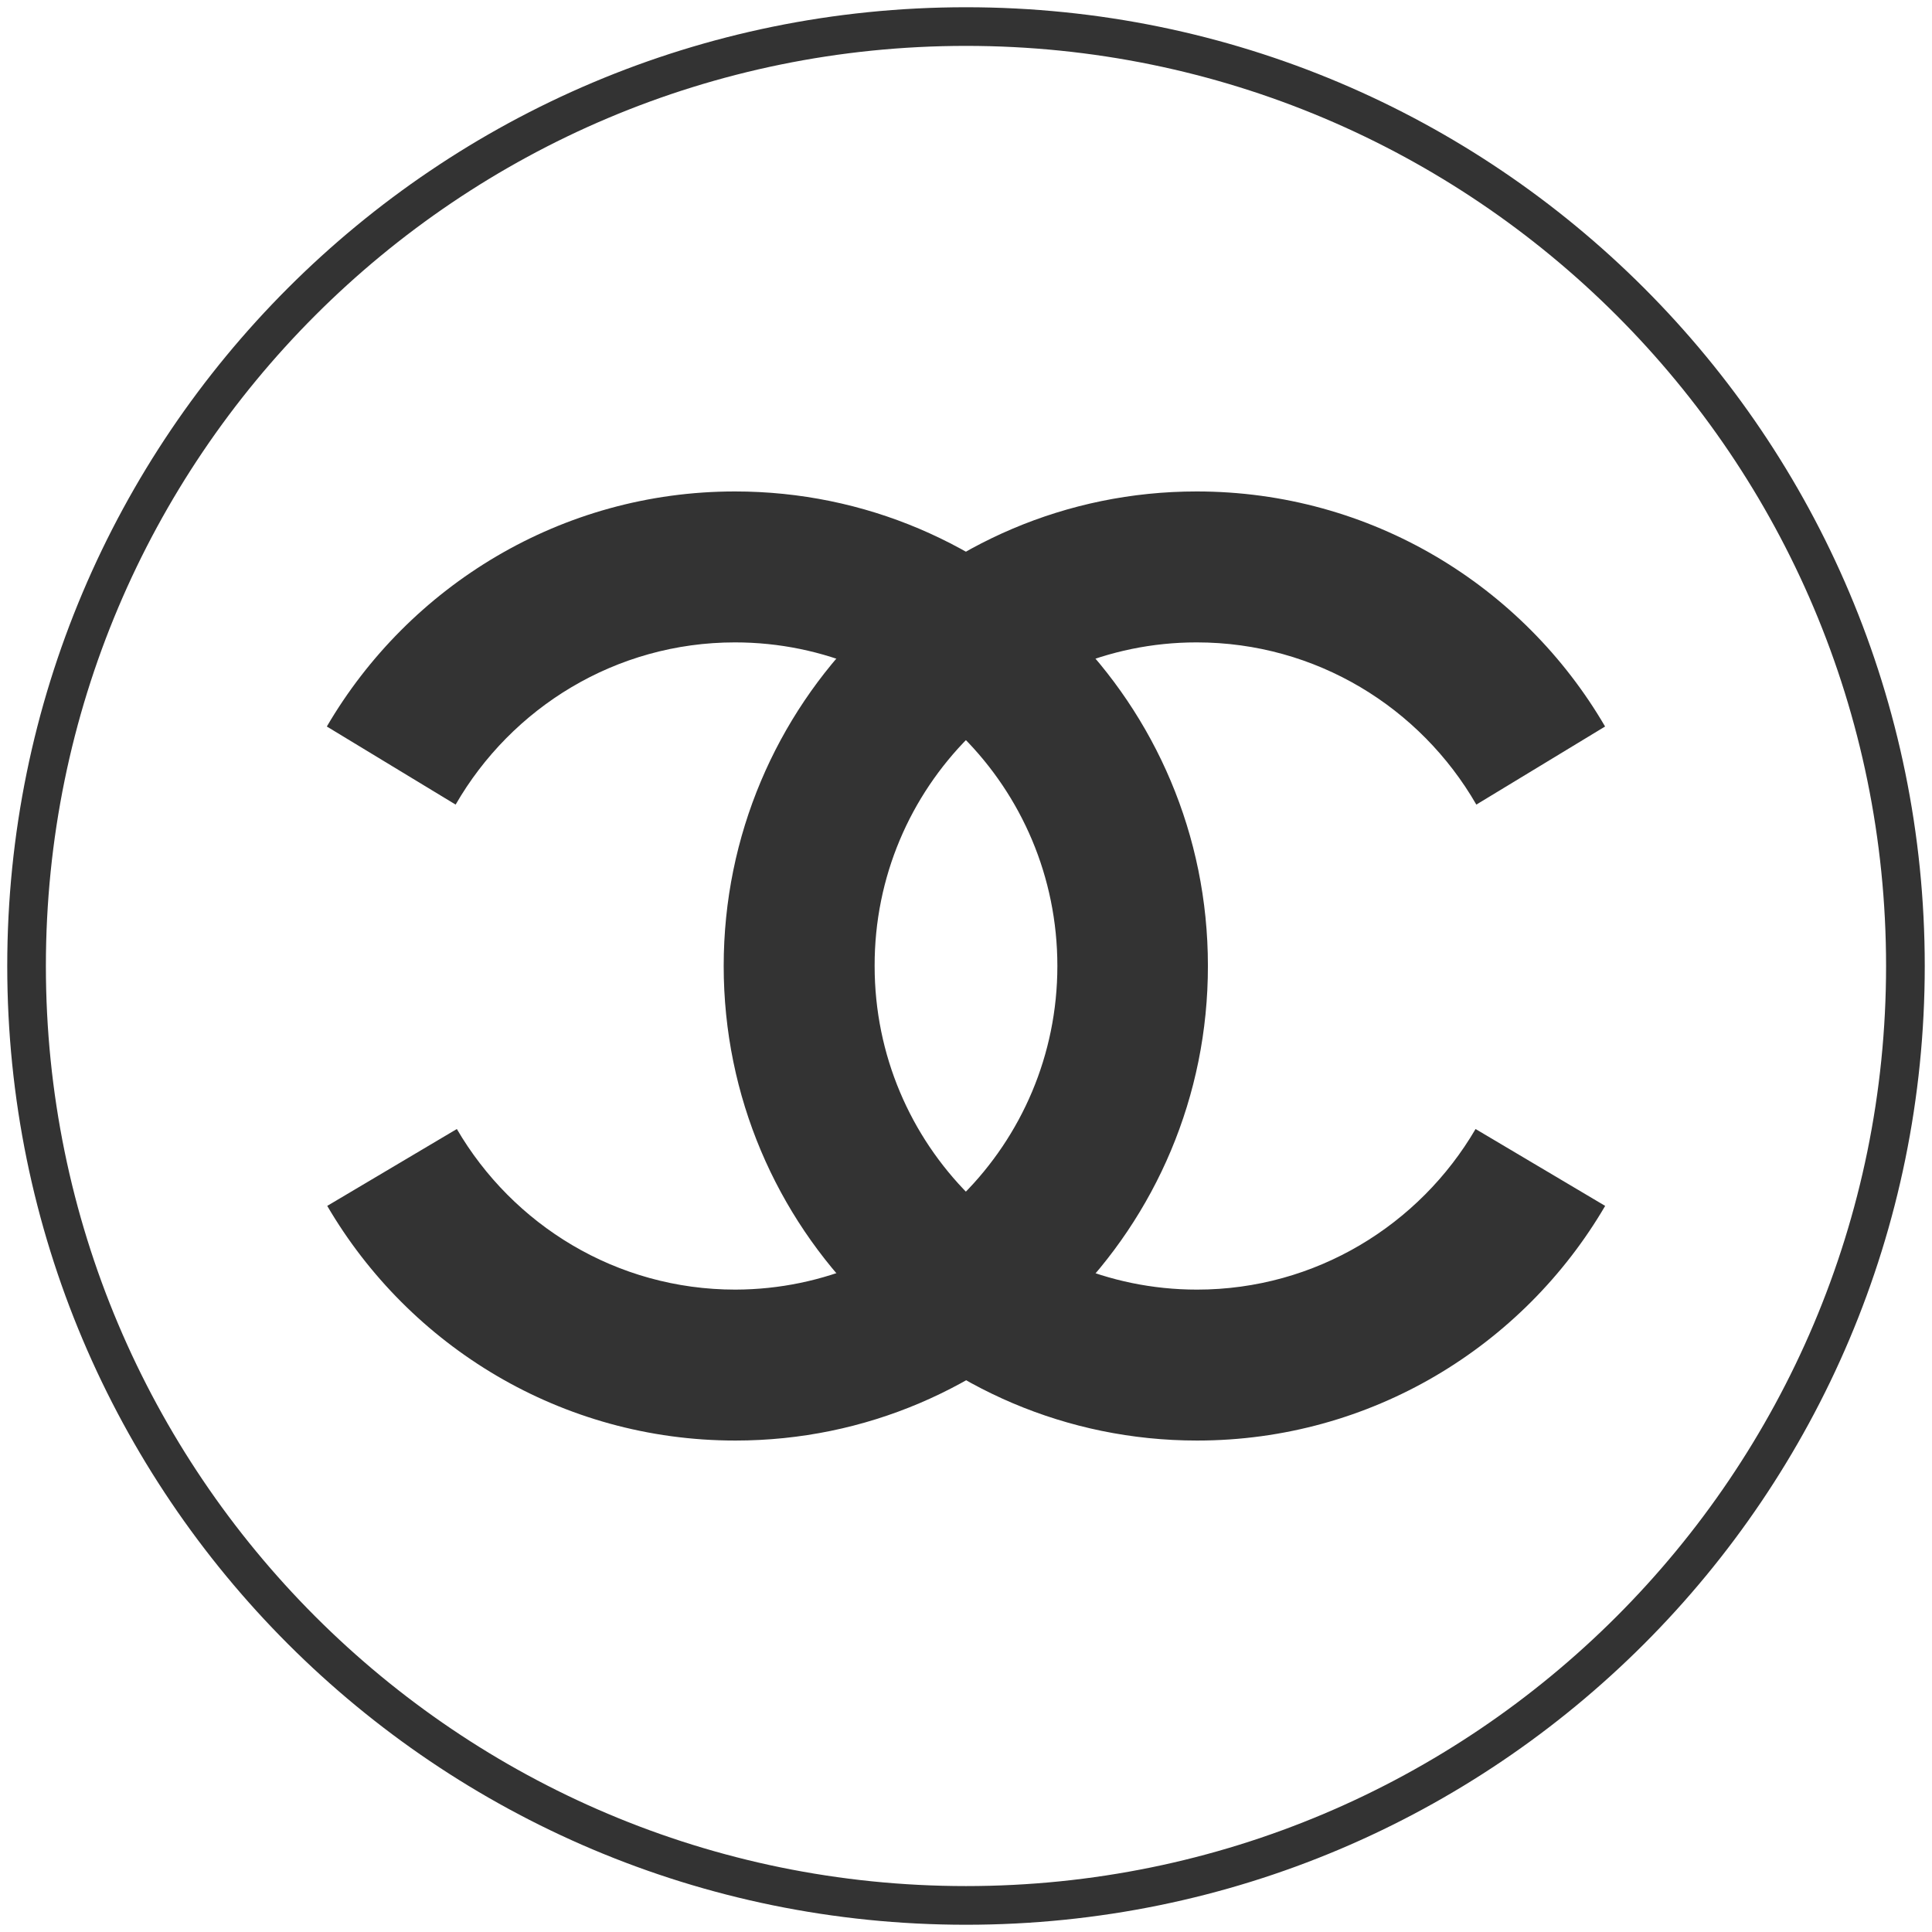
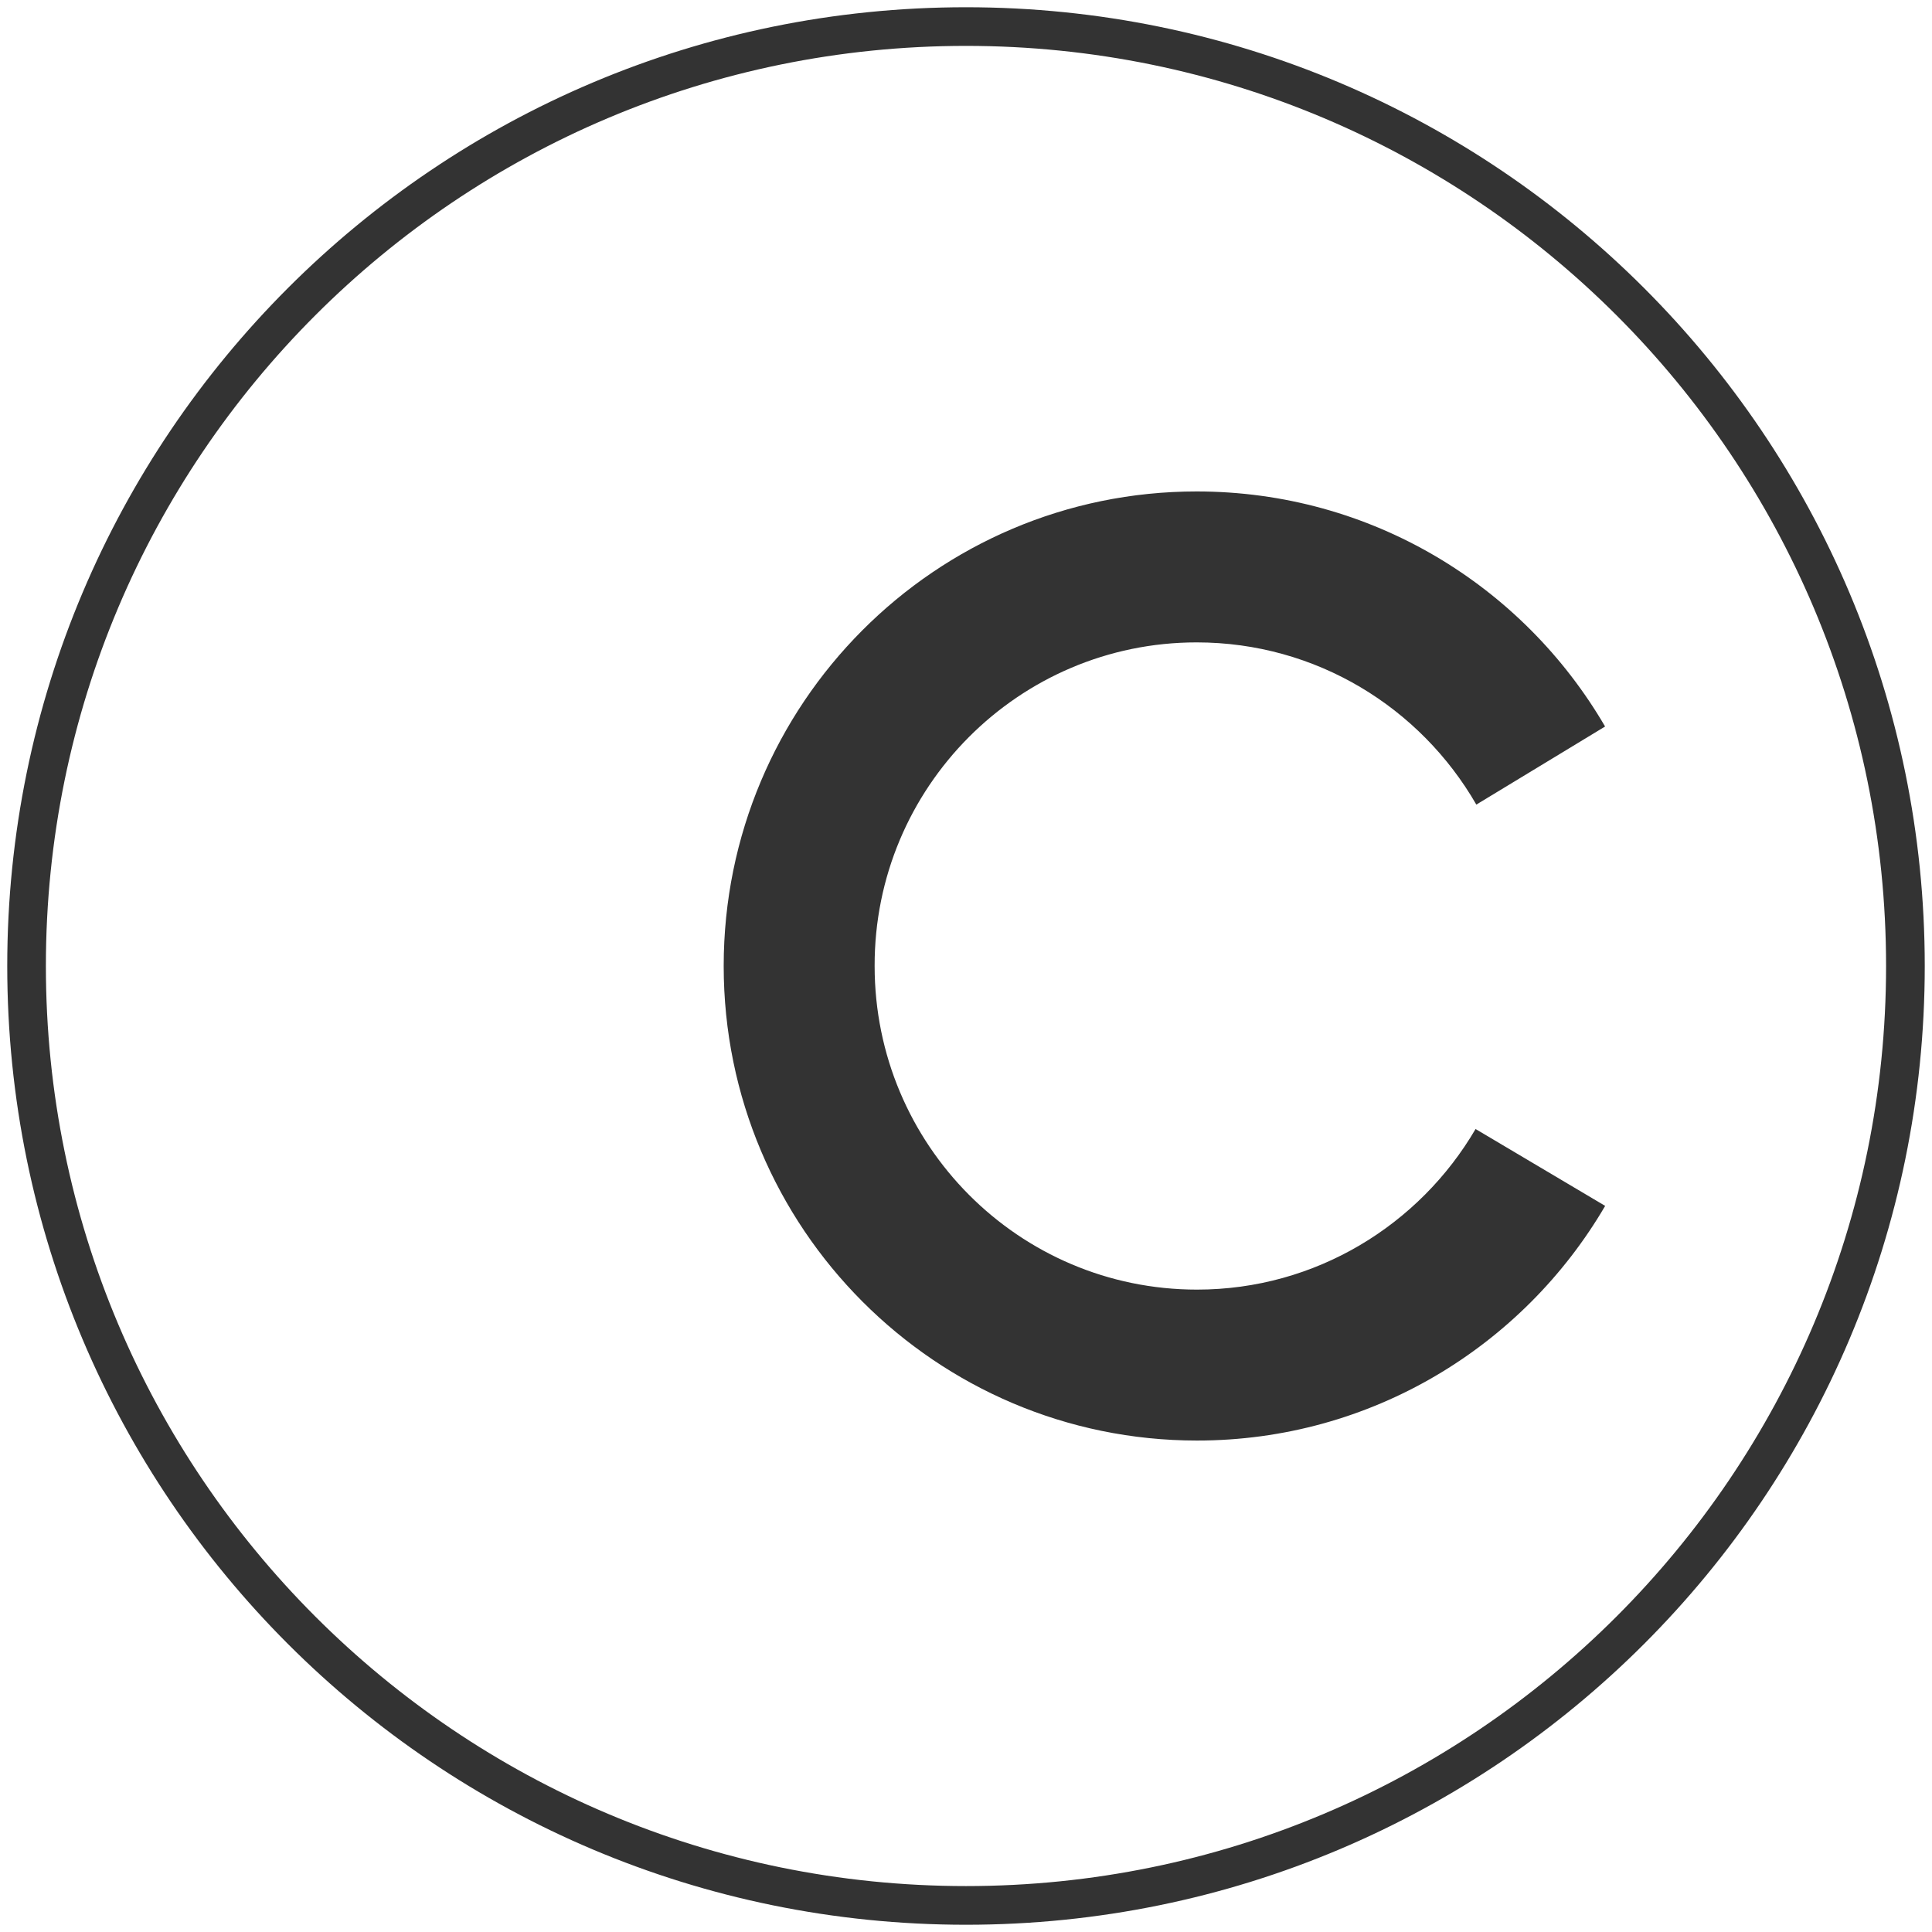
<svg xmlns="http://www.w3.org/2000/svg" version="1.1" id="Calque_1" x="0px" y="0px" width="48px" height="48px" viewBox="0 0 48 48" enable-background="new 0 0 48 48" xml:space="preserve">
  <g id="CC">
-     <path id="Fill_1" fill="#333333" d="M11.35,28.05c1.39,2.38,3.96,3.99,6.92,3.99c4.42-0.011,8-3.61,8-8.04   c0-4.44-3.58-8.04-8.01-8.04c-2.96,0-5.55,1.62-6.94,4.03l-3.2-1.94c2.04-3.49,5.82-5.84,10.14-5.84c6.49,0,11.75,5.27,11.75,11.78   c0.01,6.52-5.25,11.8-11.74,11.8c-4.32,0-8.1-2.34-10.14-5.83L11.35,28.05" />
    <path id="Fill_3" fill="#333333" d="M36.66,28.05c-1.391,2.38-3.971,3.99-6.92,3.99c-4.43,0-8.01-3.601-8.01-8.04   c-0.01-4.44,3.581-8.04,8-8.04c2.97,0,5.56,1.62,6.949,4.03l3.199-1.94c-2.04-3.5-5.818-5.84-10.148-5.84   c-6.49,0-11.75,5.28-11.75,11.79c0,6.51,5.27,11.79,11.76,11.79c4.32,0,8.1-2.34,10.14-5.83L36.66,28.05" />
  </g>
  <path id="Combined_Shape" fill="#333333" d="M0.18,24C0.18,10.84,10.84,0.18,24,0.18S47.82,10.84,47.82,24S37.16,47.82,24,47.82  S0.18,37.16,0.18,24z M24,46.859c12.62,0,22.859-10.239,22.859-22.859C46.859,11.37,36.62,1.14,24,1.14  C11.37,1.14,1.14,11.37,1.14,24C1.14,36.62,11.37,46.859,24,46.859z" />
</svg>